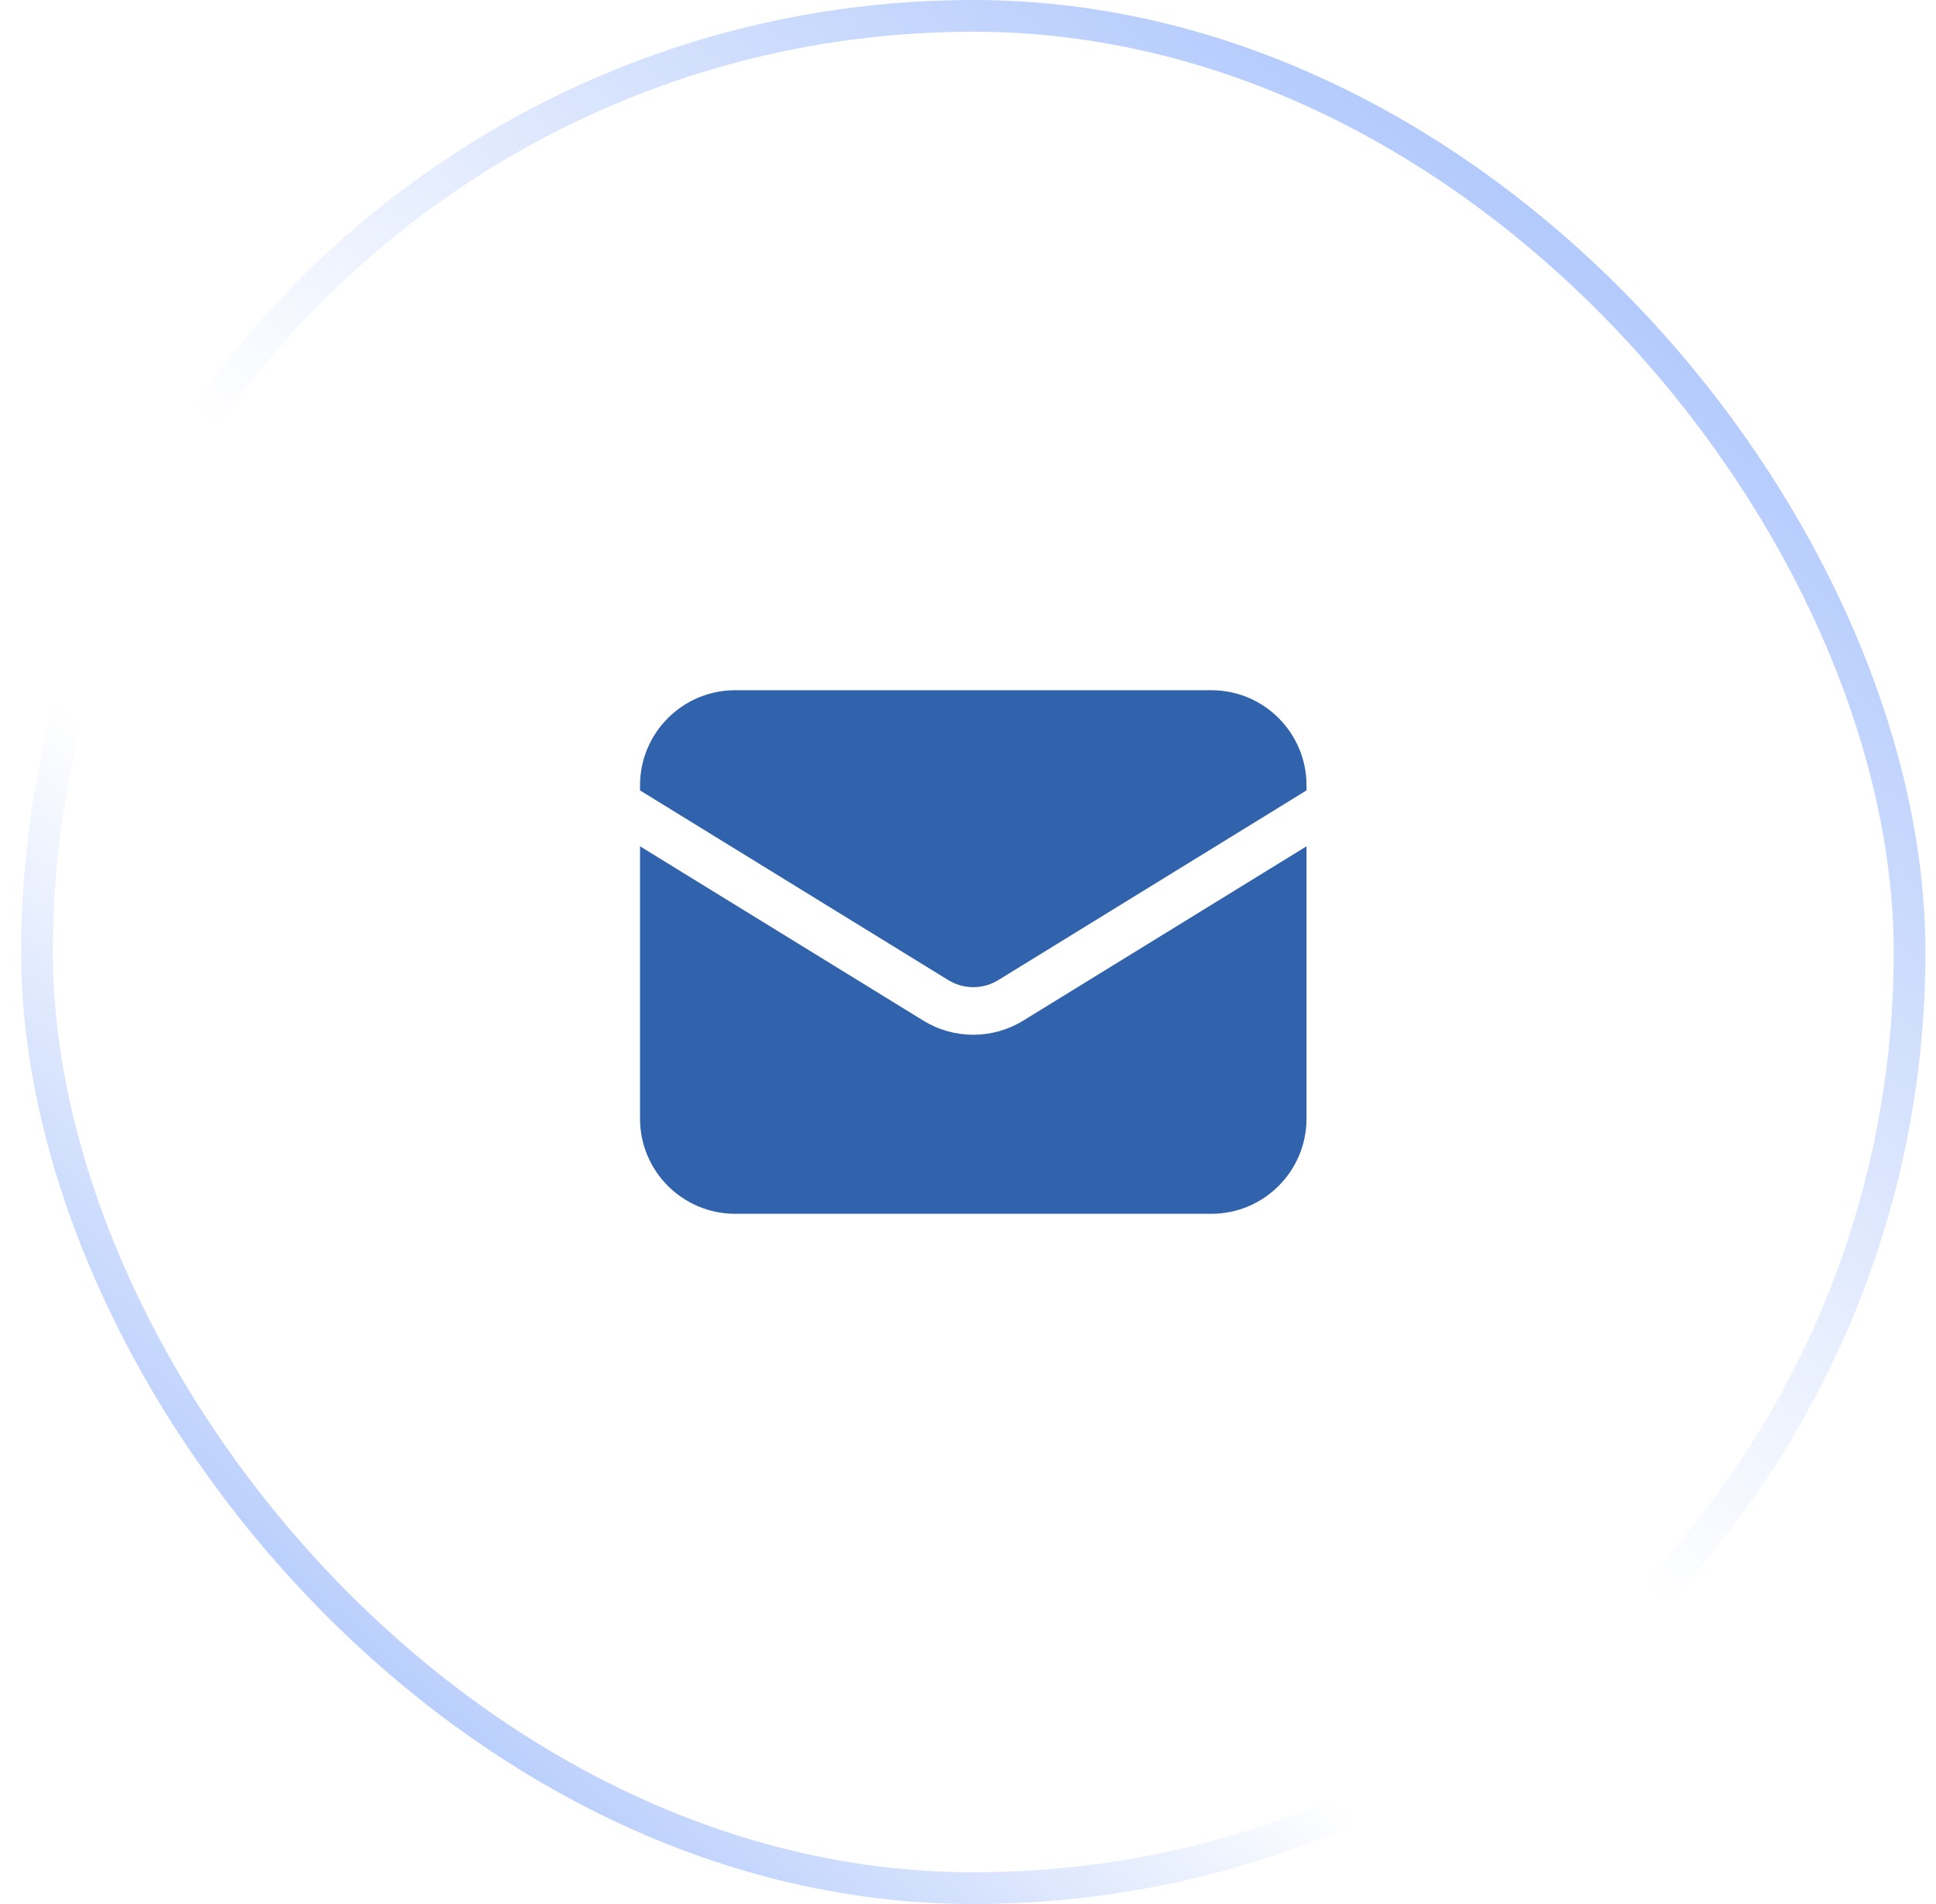
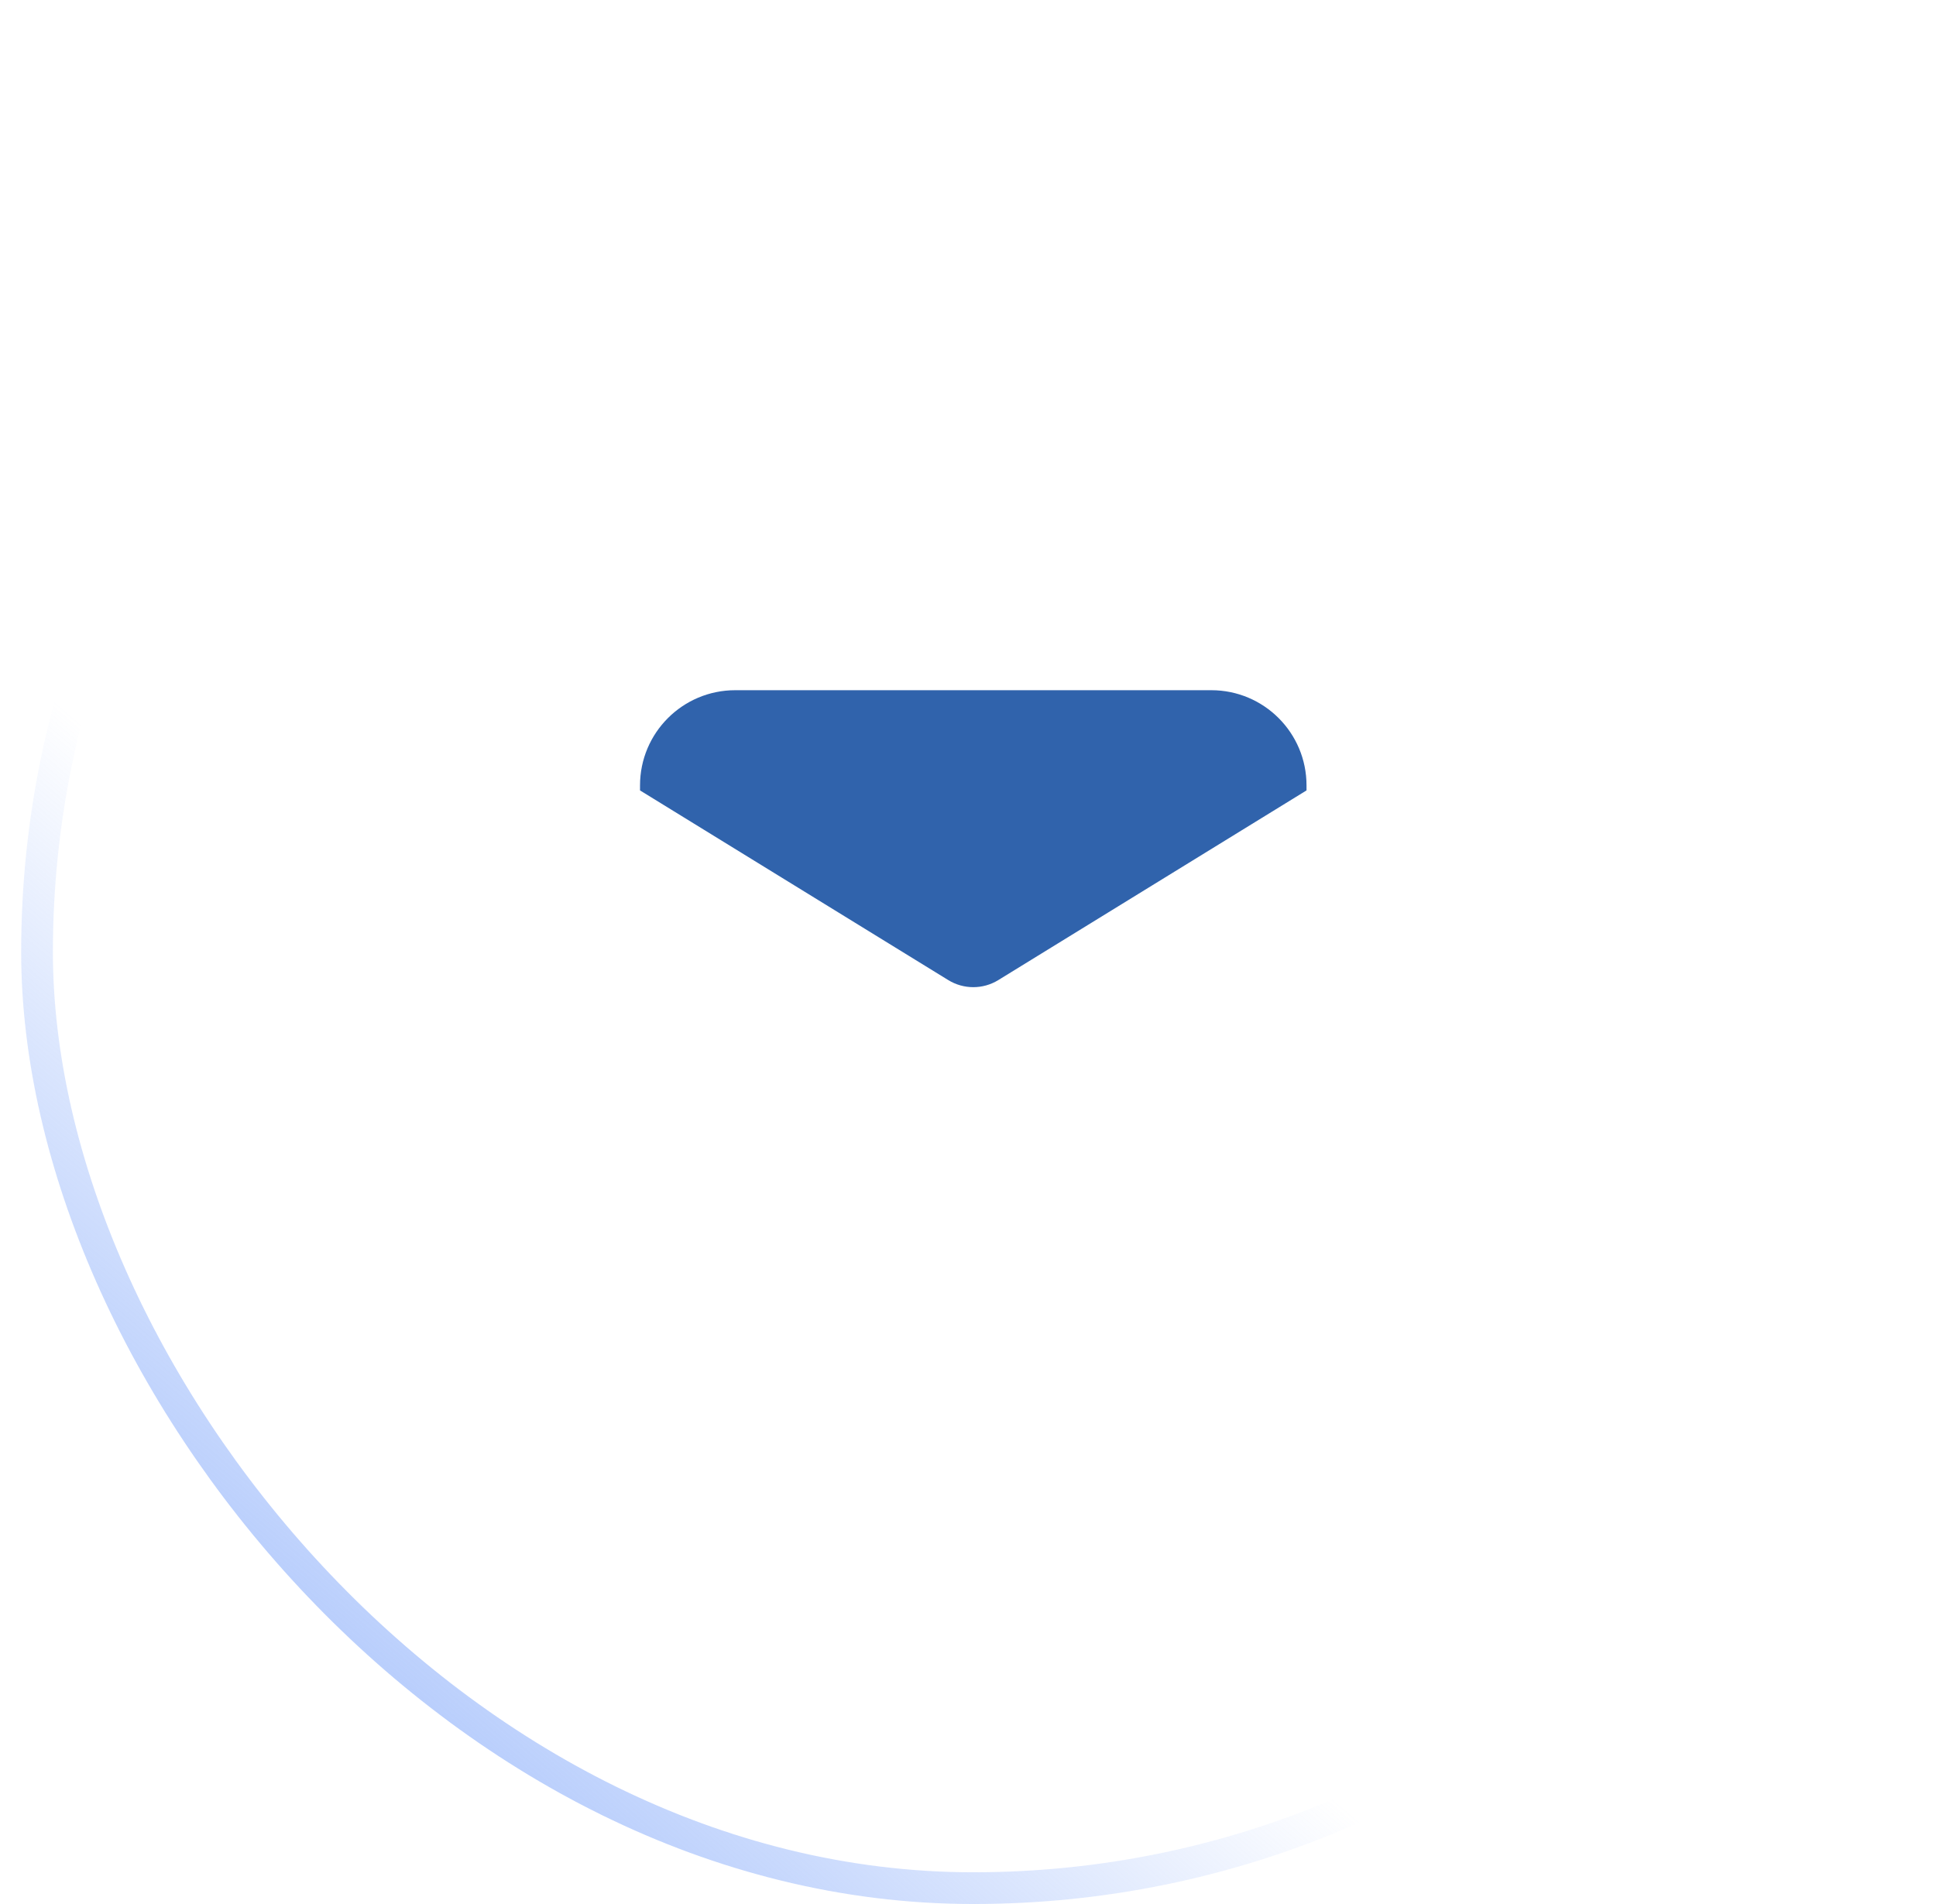
<svg xmlns="http://www.w3.org/2000/svg" width="61" height="60" viewBox="0 0 61 60" fill="none">
  <rect x="1.167" y="0.5" width="59" height="59" rx="29.5" stroke="url(#paint0_linear_29_1003)" />
-   <rect x="1.167" y="0.5" width="59" height="59" rx="29.5" stroke="url(#paint1_linear_29_1003)" />
-   <path d="M20.166 26.669V35.25C20.166 36.907 21.51 38.25 23.166 38.25H38.166C39.823 38.25 41.166 36.907 41.166 35.25V26.669L32.239 32.163C31.275 32.756 30.058 32.756 29.094 32.163L20.166 26.669Z" fill="#3063AC" />
  <path d="M41.166 24.908V24.75C41.166 23.093 39.823 21.75 38.166 21.75H23.166C21.51 21.75 20.166 23.093 20.166 24.75V24.908L29.88 30.886C30.363 31.182 30.971 31.182 31.453 30.886L41.166 24.908Z" fill="#3063AC" />
  <defs>
    <linearGradient id="paint0_linear_29_1003" x1="5.606" y1="63.293" x2="63.41" y2="-4.024" gradientUnits="userSpaceOnUse">
      <stop stop-color="#85AAFA" />
      <stop offset="0.324" stop-color="#85AAFA" stop-opacity="0" />
    </linearGradient>
    <linearGradient id="paint1_linear_29_1003" x1="60.484" y1="-7.683" x2="5.606" y2="60" gradientUnits="userSpaceOnUse">
      <stop stop-color="#85AAFA" />
      <stop offset="0.577" stop-color="#85AAFA" stop-opacity="0" />
    </linearGradient>
  </defs>
</svg>